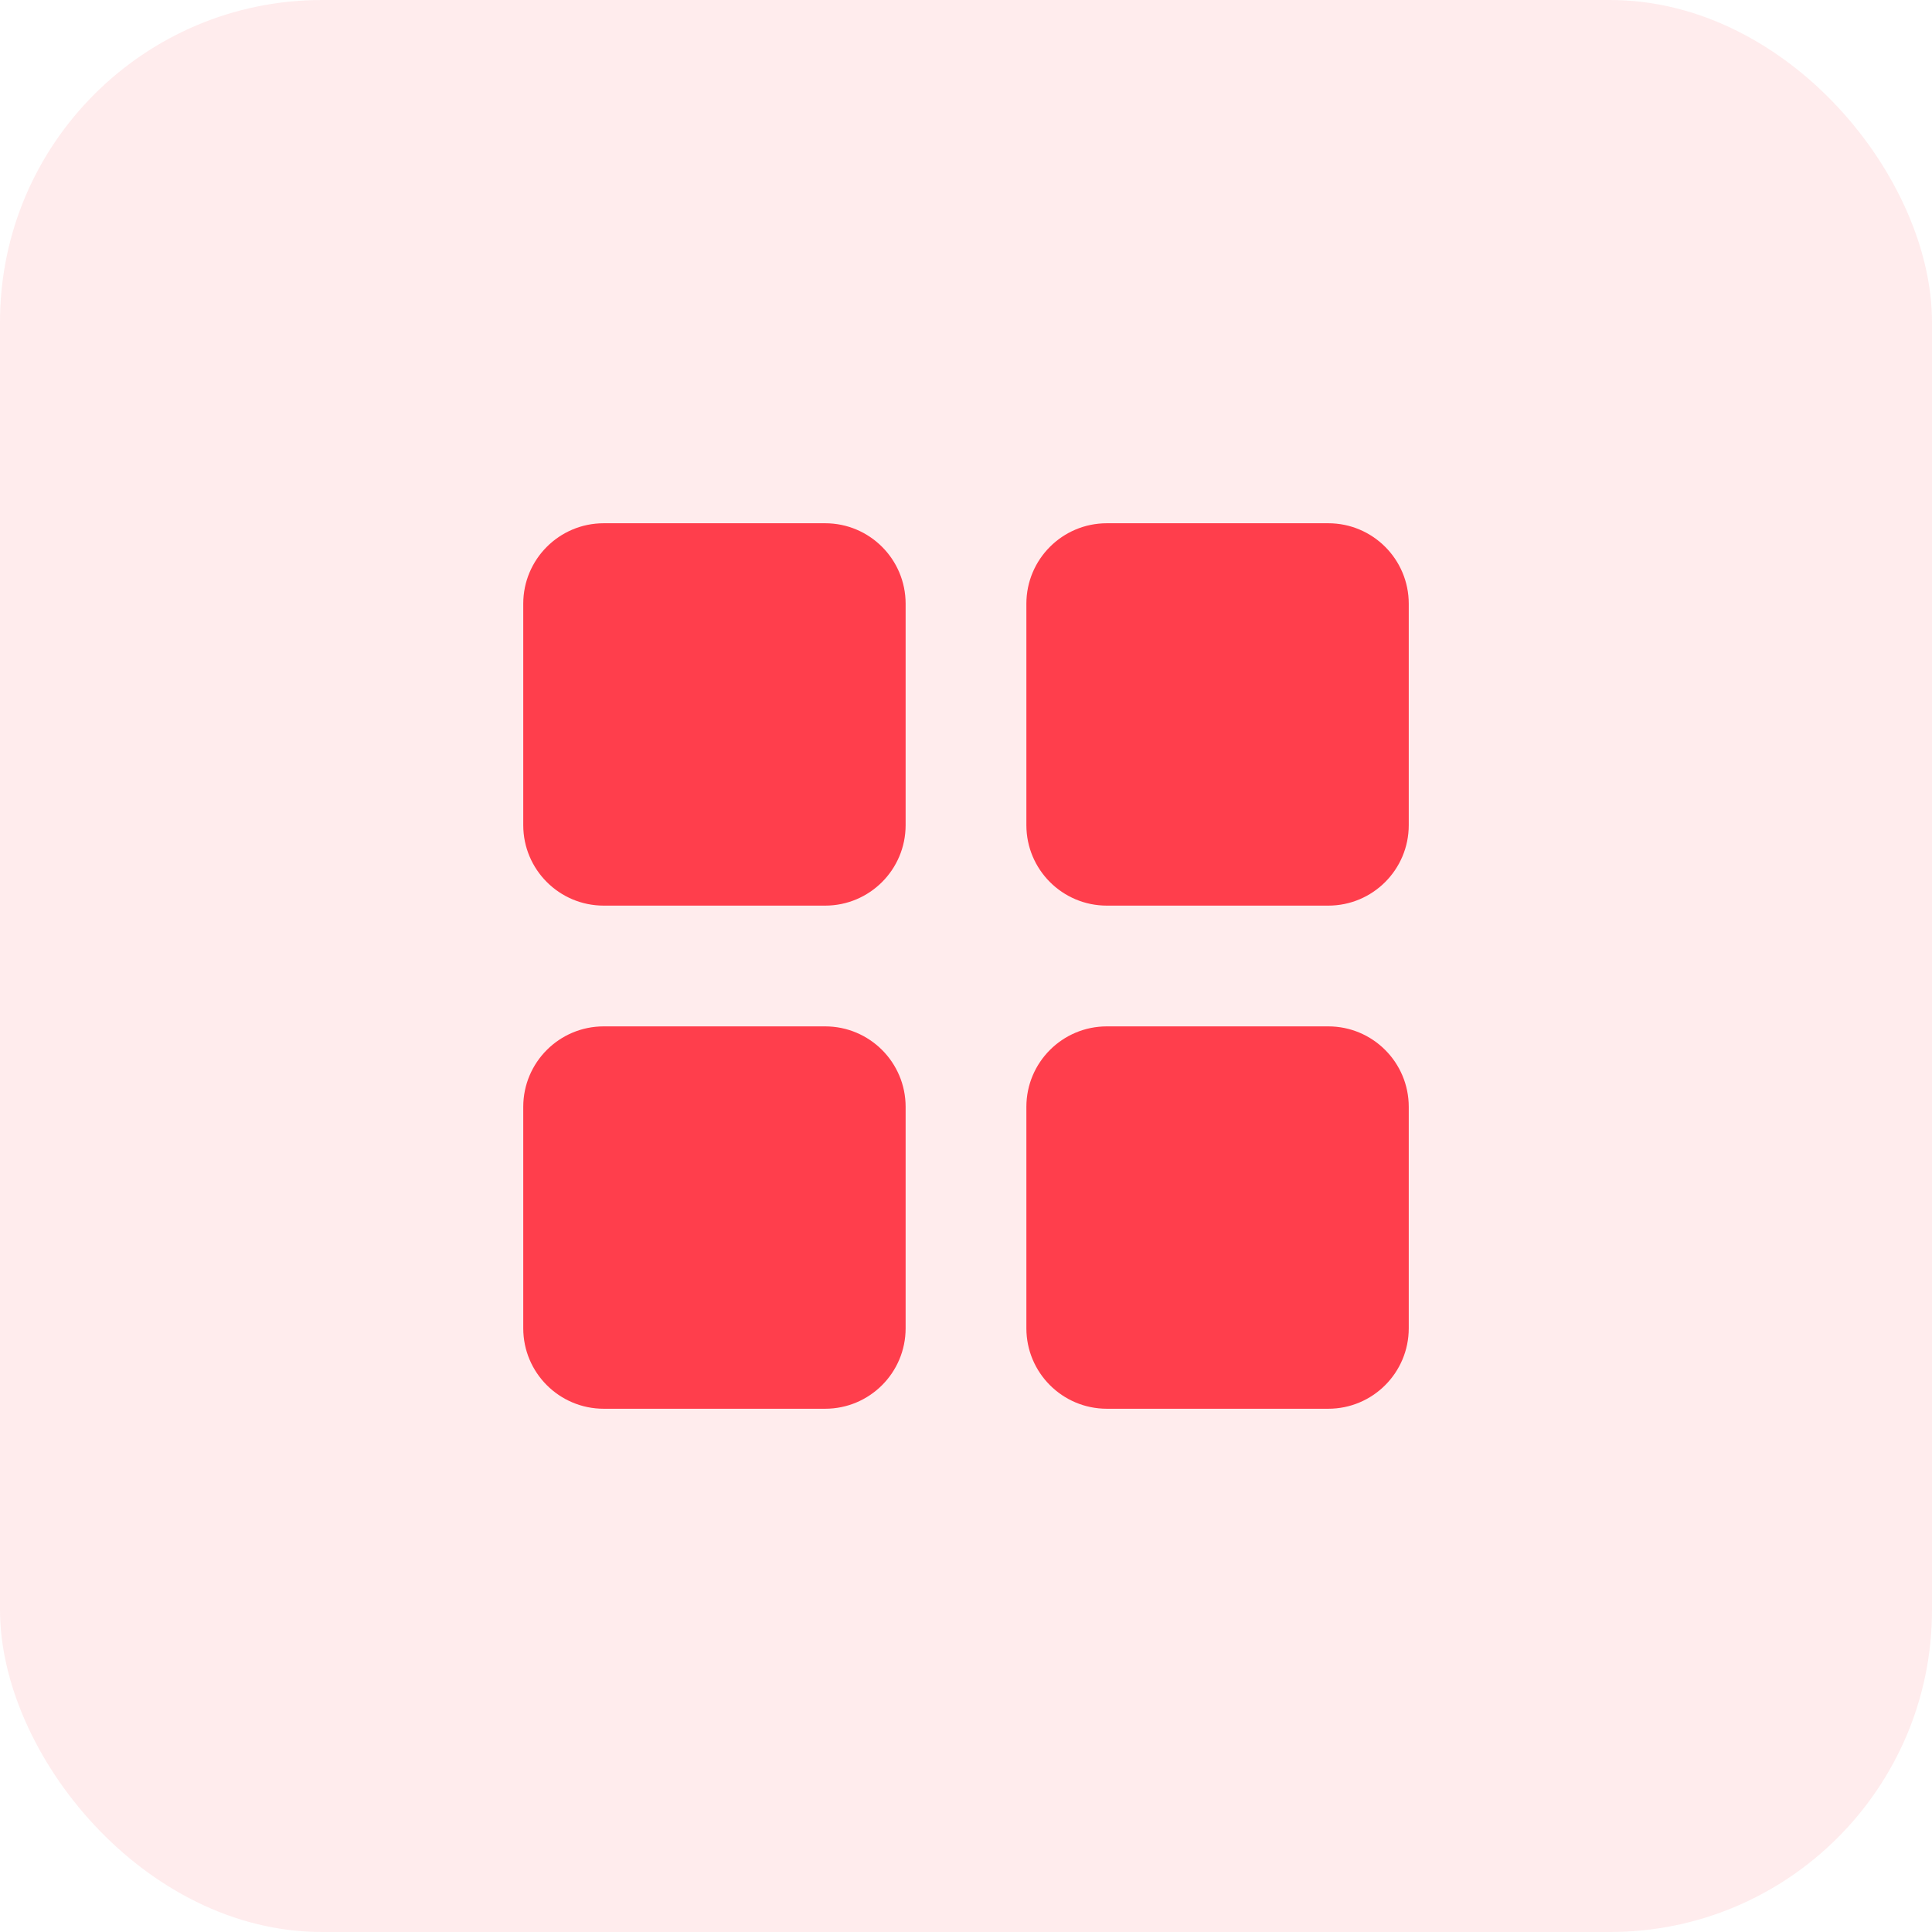
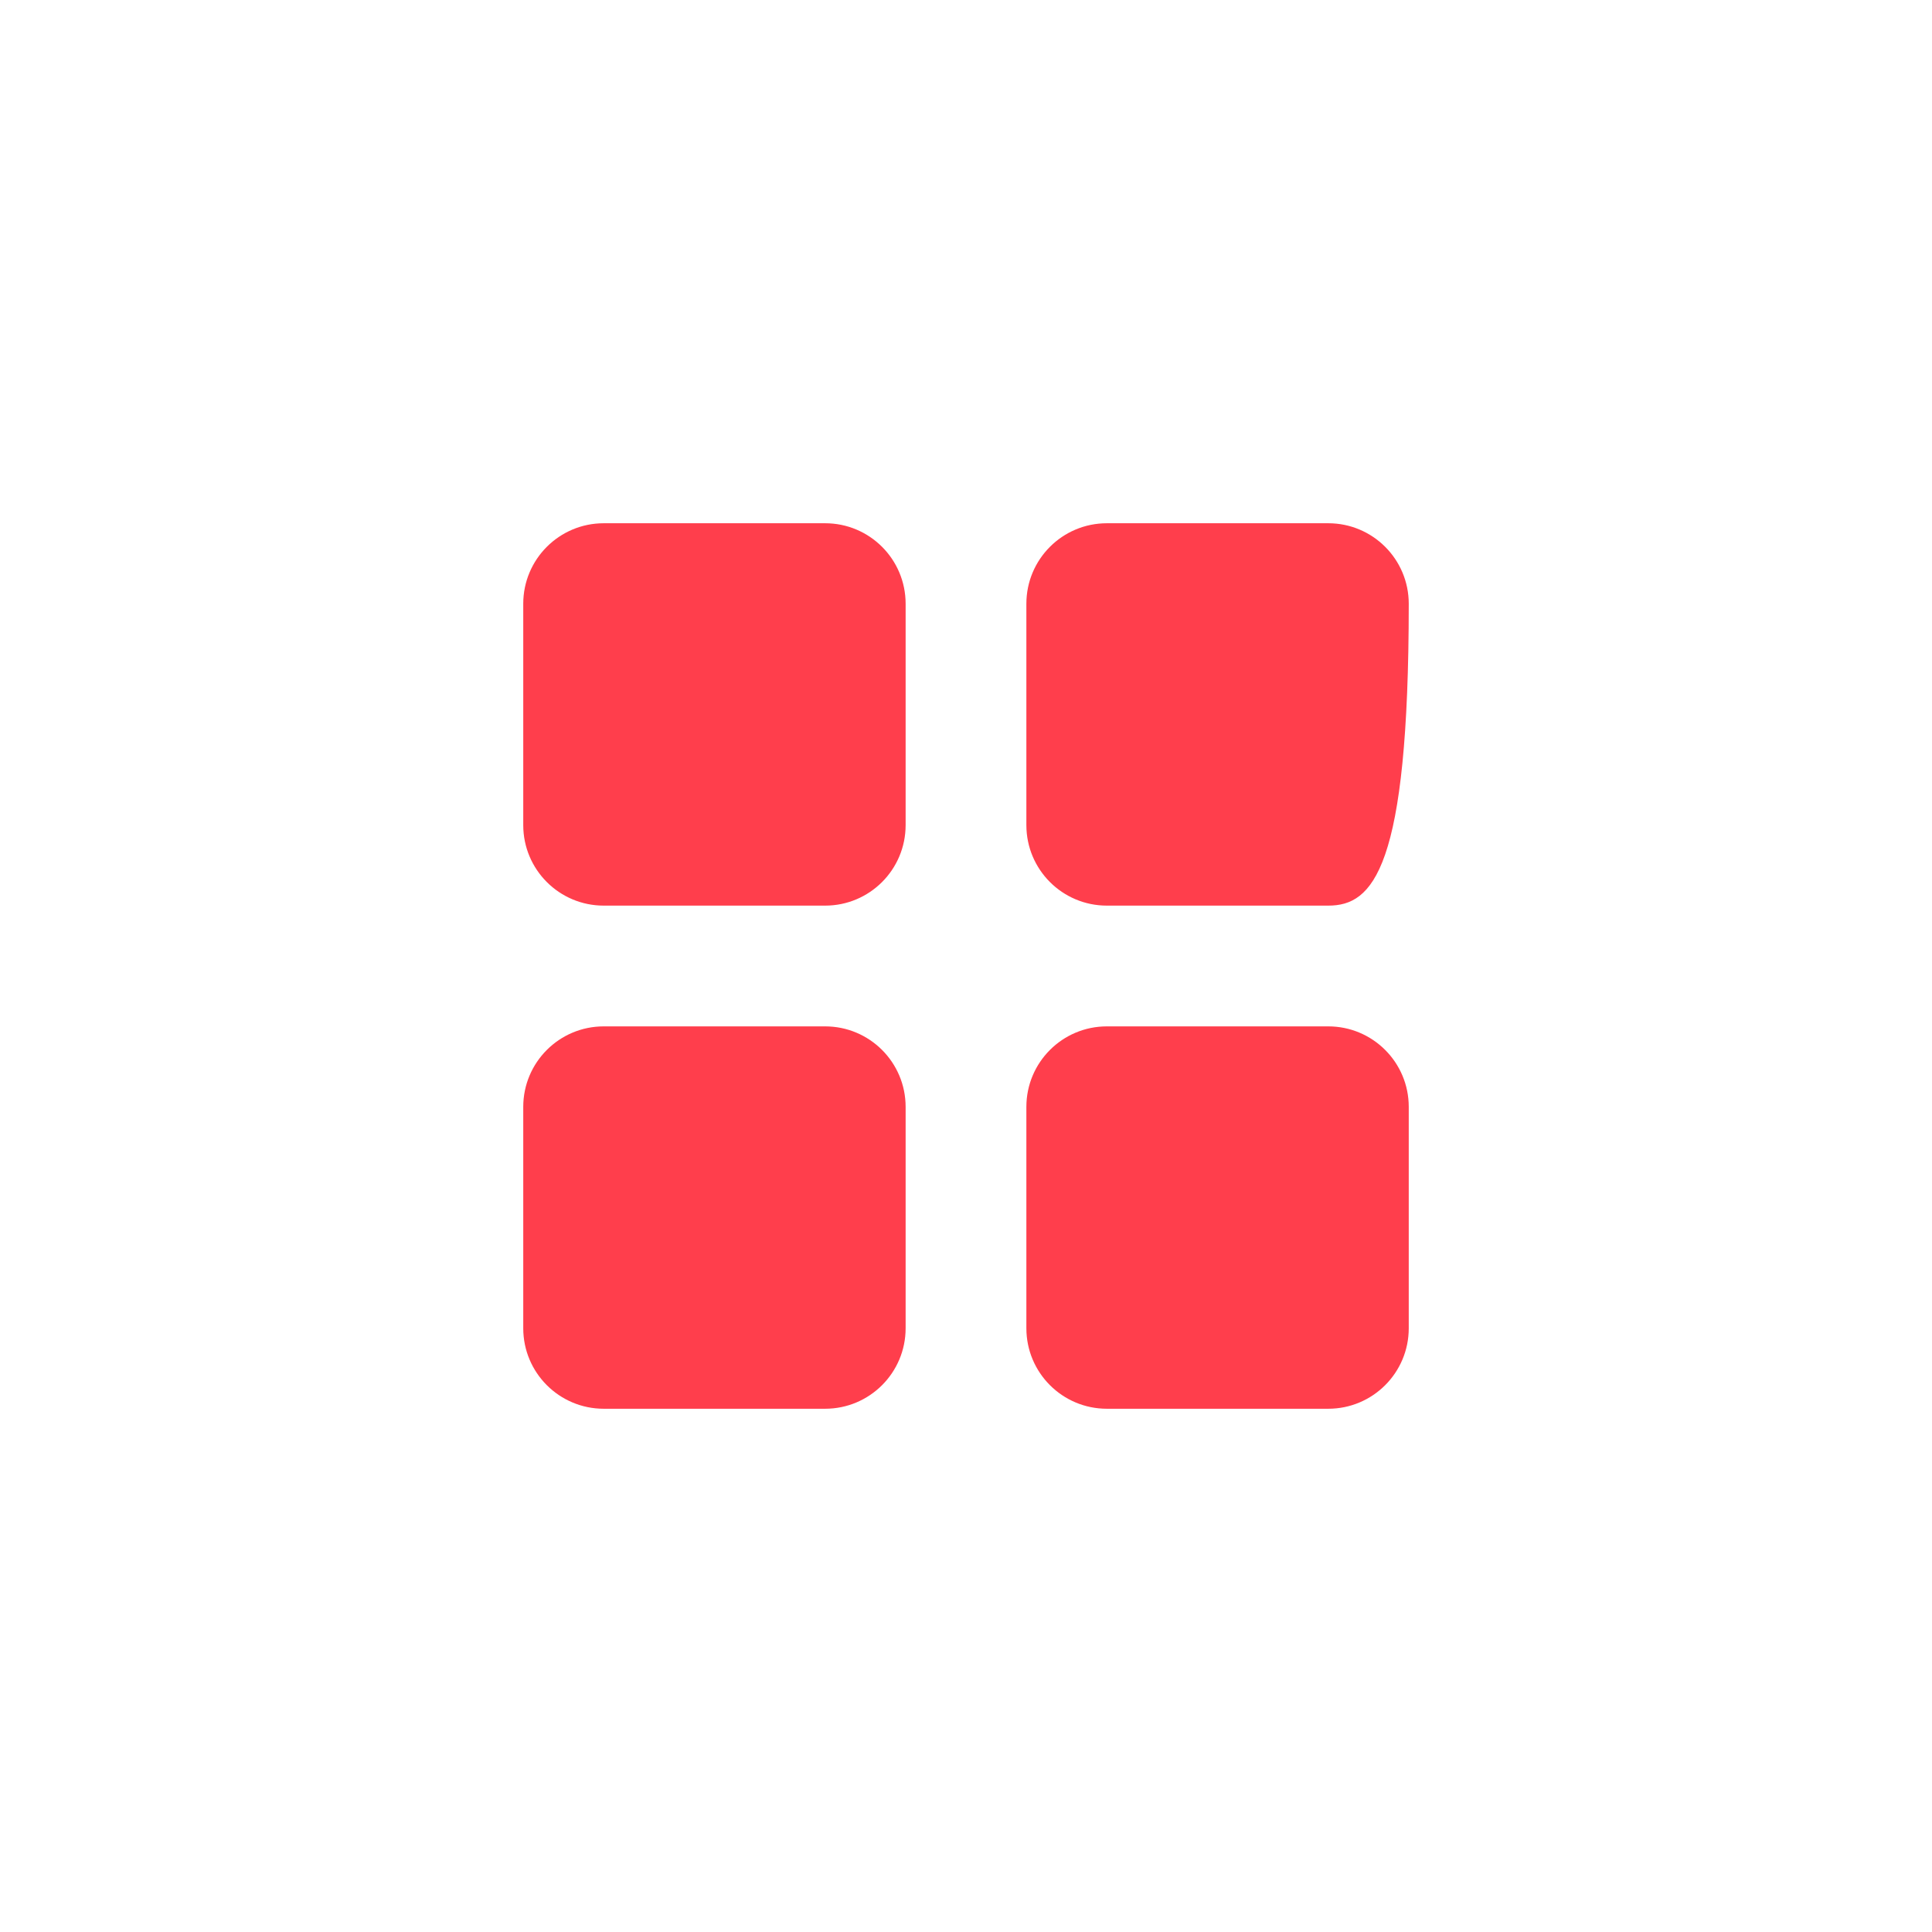
<svg xmlns="http://www.w3.org/2000/svg" width="48" height="48" viewBox="0 0 48 48" fill="none">
-   <rect width="48" height="48" rx="8" fill="#FF3E4C" fill-opacity="0.1" />
-   <path fill-rule="evenodd" clip-rule="evenodd" d="M15 13C13.895 13 13 13.895 13 15V20.5C13 21.605 13.895 22.5 15 22.5H20.5C21.605 22.5 22.5 21.605 22.5 20.5V15C22.5 13.895 21.605 13 20.5 13H15ZM15 25.5C13.895 25.5 13 26.395 13 27.5V33C13 34.105 13.895 35 15 35H20.5C21.605 35 22.5 34.105 22.5 33V27.5C22.5 26.395 21.605 25.5 20.5 25.5H15ZM25.5 15C25.5 13.895 26.395 13 27.5 13H33C34.105 13 35 13.895 35 15V20.5C35 21.605 34.105 22.5 33 22.5H27.5C26.395 22.5 25.5 21.605 25.5 20.5V15ZM27.5 25.5C26.395 25.5 25.5 26.395 25.5 27.5V33C25.5 34.105 26.395 35 27.5 35H33C34.105 35 35 34.105 35 33V27.5C35 26.395 34.105 25.5 33 25.5H27.5Z" fill="#FF3E4C" />
+   <path fill-rule="evenodd" clip-rule="evenodd" d="M15 13C13.895 13 13 13.895 13 15V20.5C13 21.605 13.895 22.5 15 22.5H20.5C21.605 22.5 22.5 21.605 22.5 20.5V15C22.5 13.895 21.605 13 20.5 13H15ZM15 25.5C13.895 25.5 13 26.395 13 27.5V33C13 34.105 13.895 35 15 35H20.5C21.605 35 22.5 34.105 22.5 33V27.5C22.5 26.395 21.605 25.5 20.5 25.5H15ZM25.5 15C25.5 13.895 26.395 13 27.5 13H33C34.105 13 35 13.895 35 15C35 21.605 34.105 22.5 33 22.5H27.5C26.395 22.5 25.5 21.605 25.5 20.5V15ZM27.5 25.5C26.395 25.5 25.5 26.395 25.5 27.5V33C25.5 34.105 26.395 35 27.5 35H33C34.105 35 35 34.105 35 33V27.5C35 26.395 34.105 25.5 33 25.5H27.5Z" fill="#FF3E4C" />
</svg>